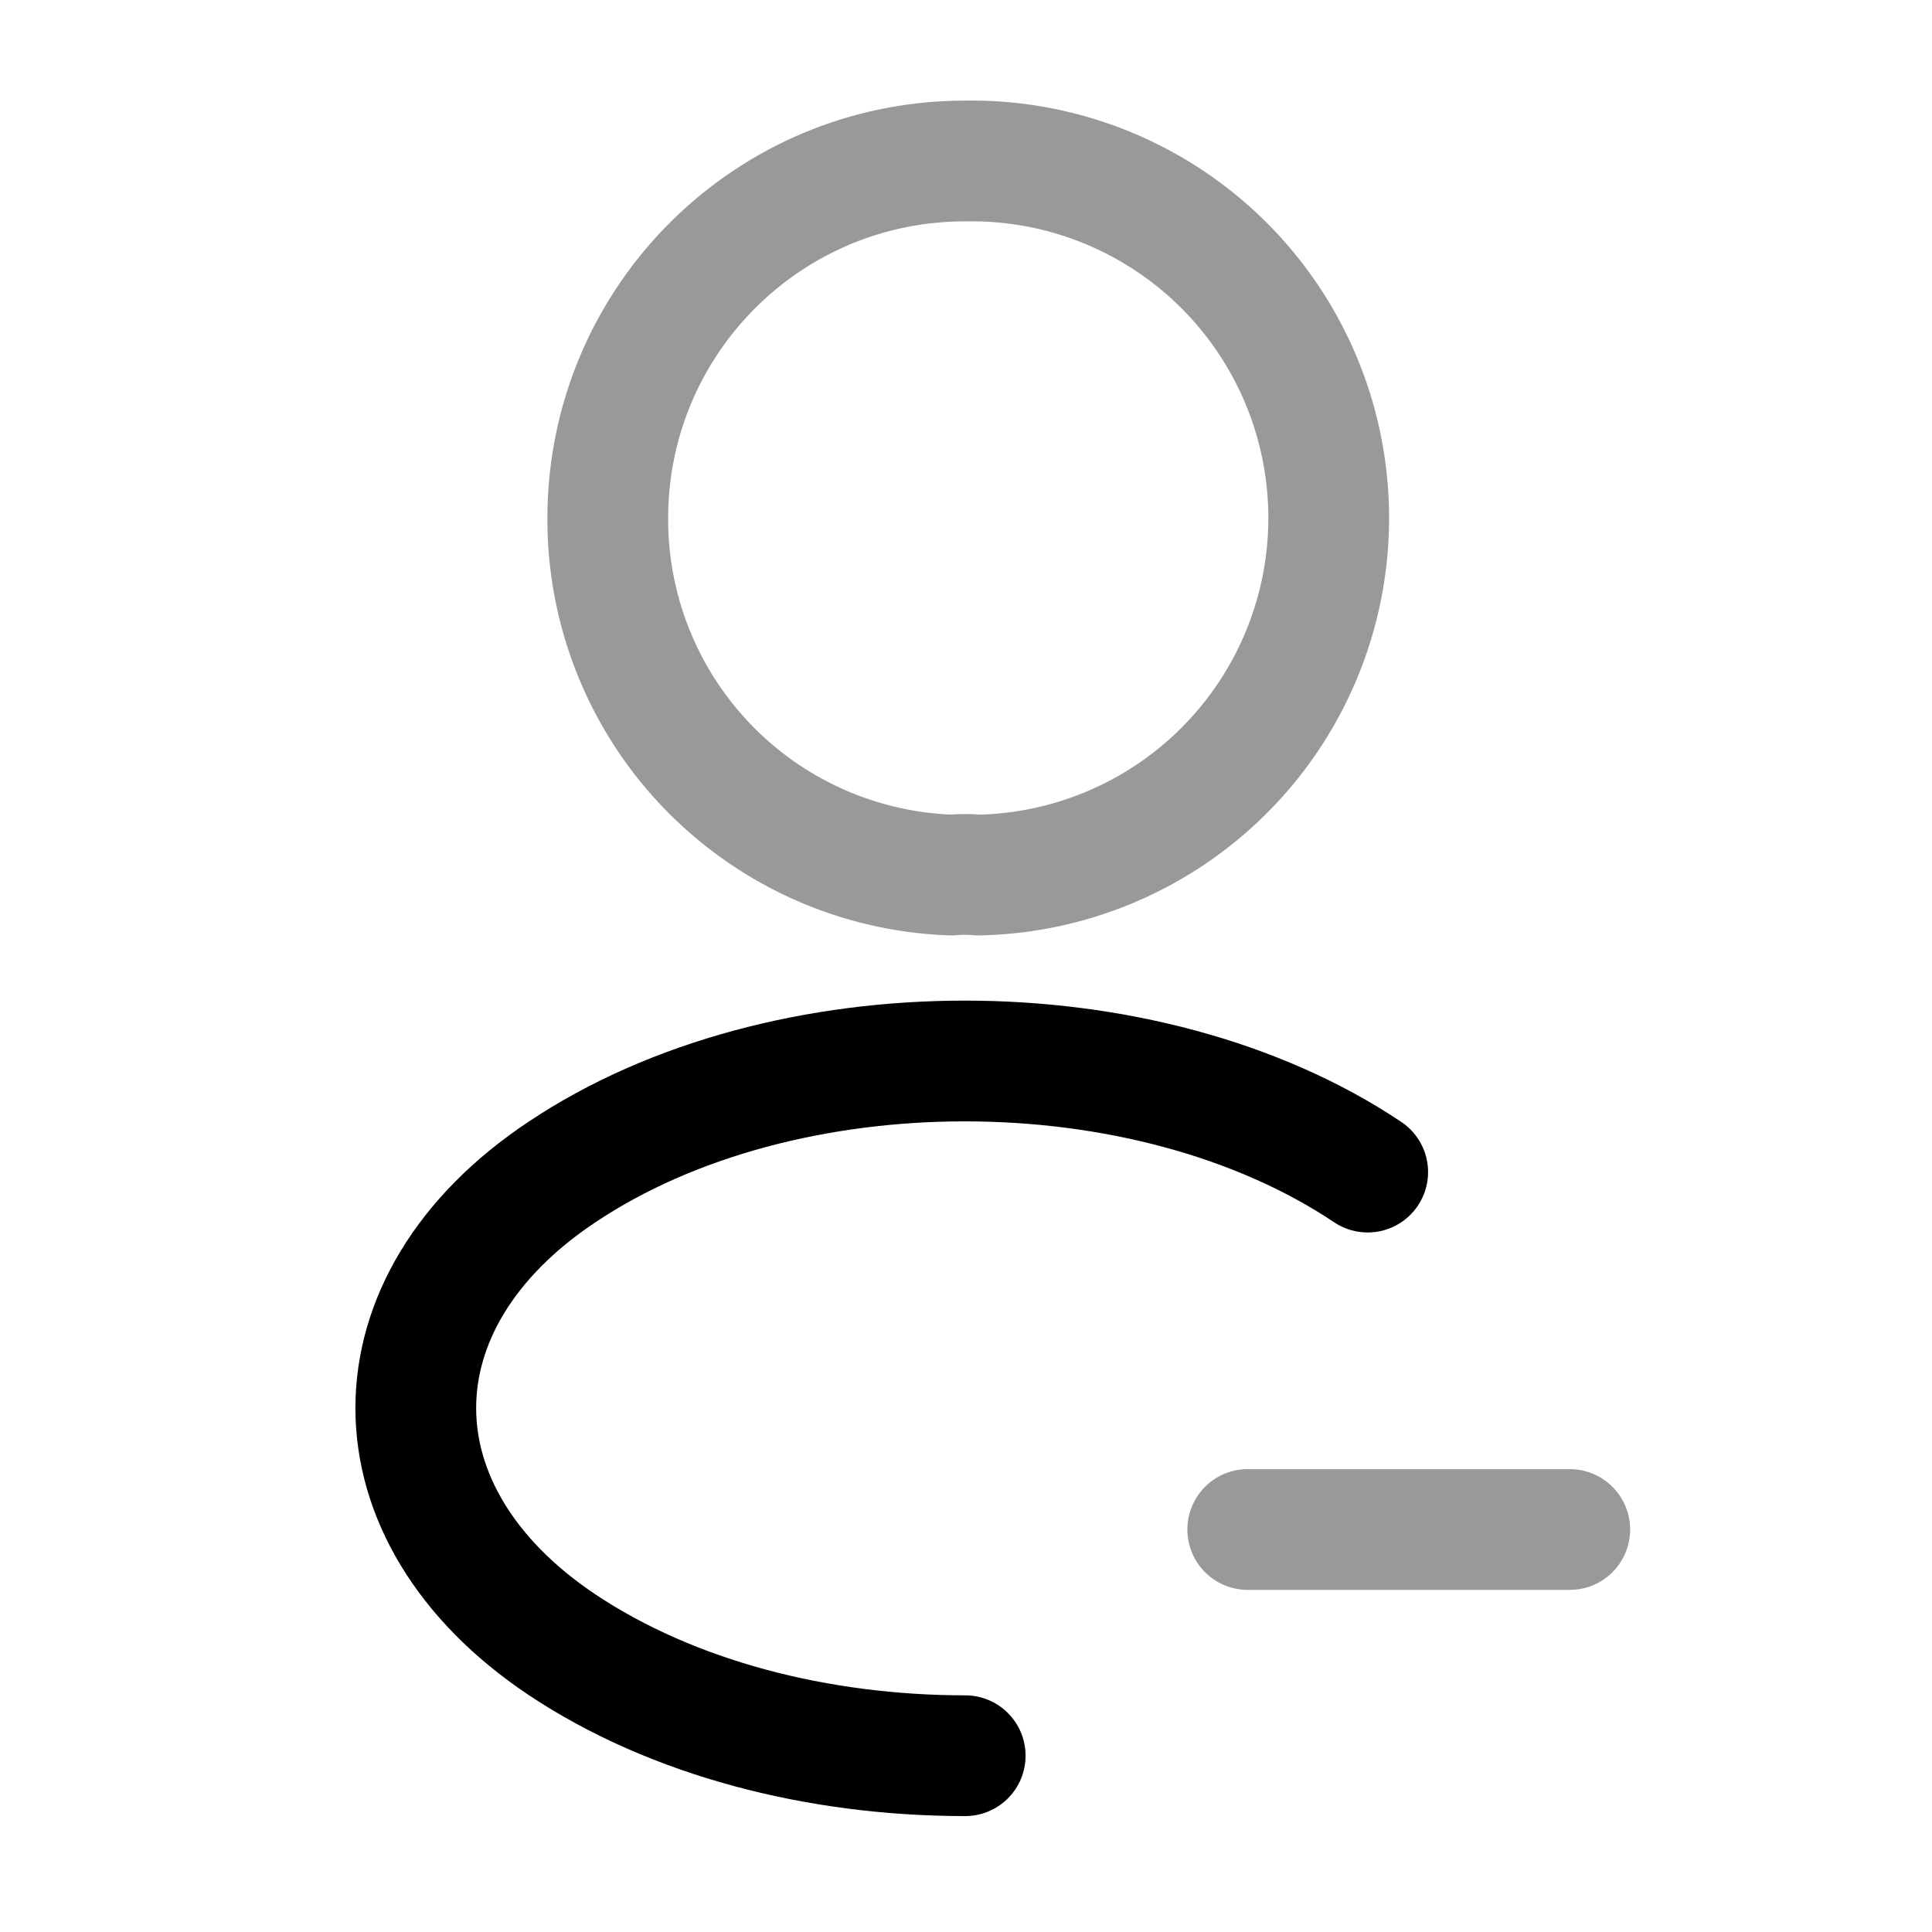
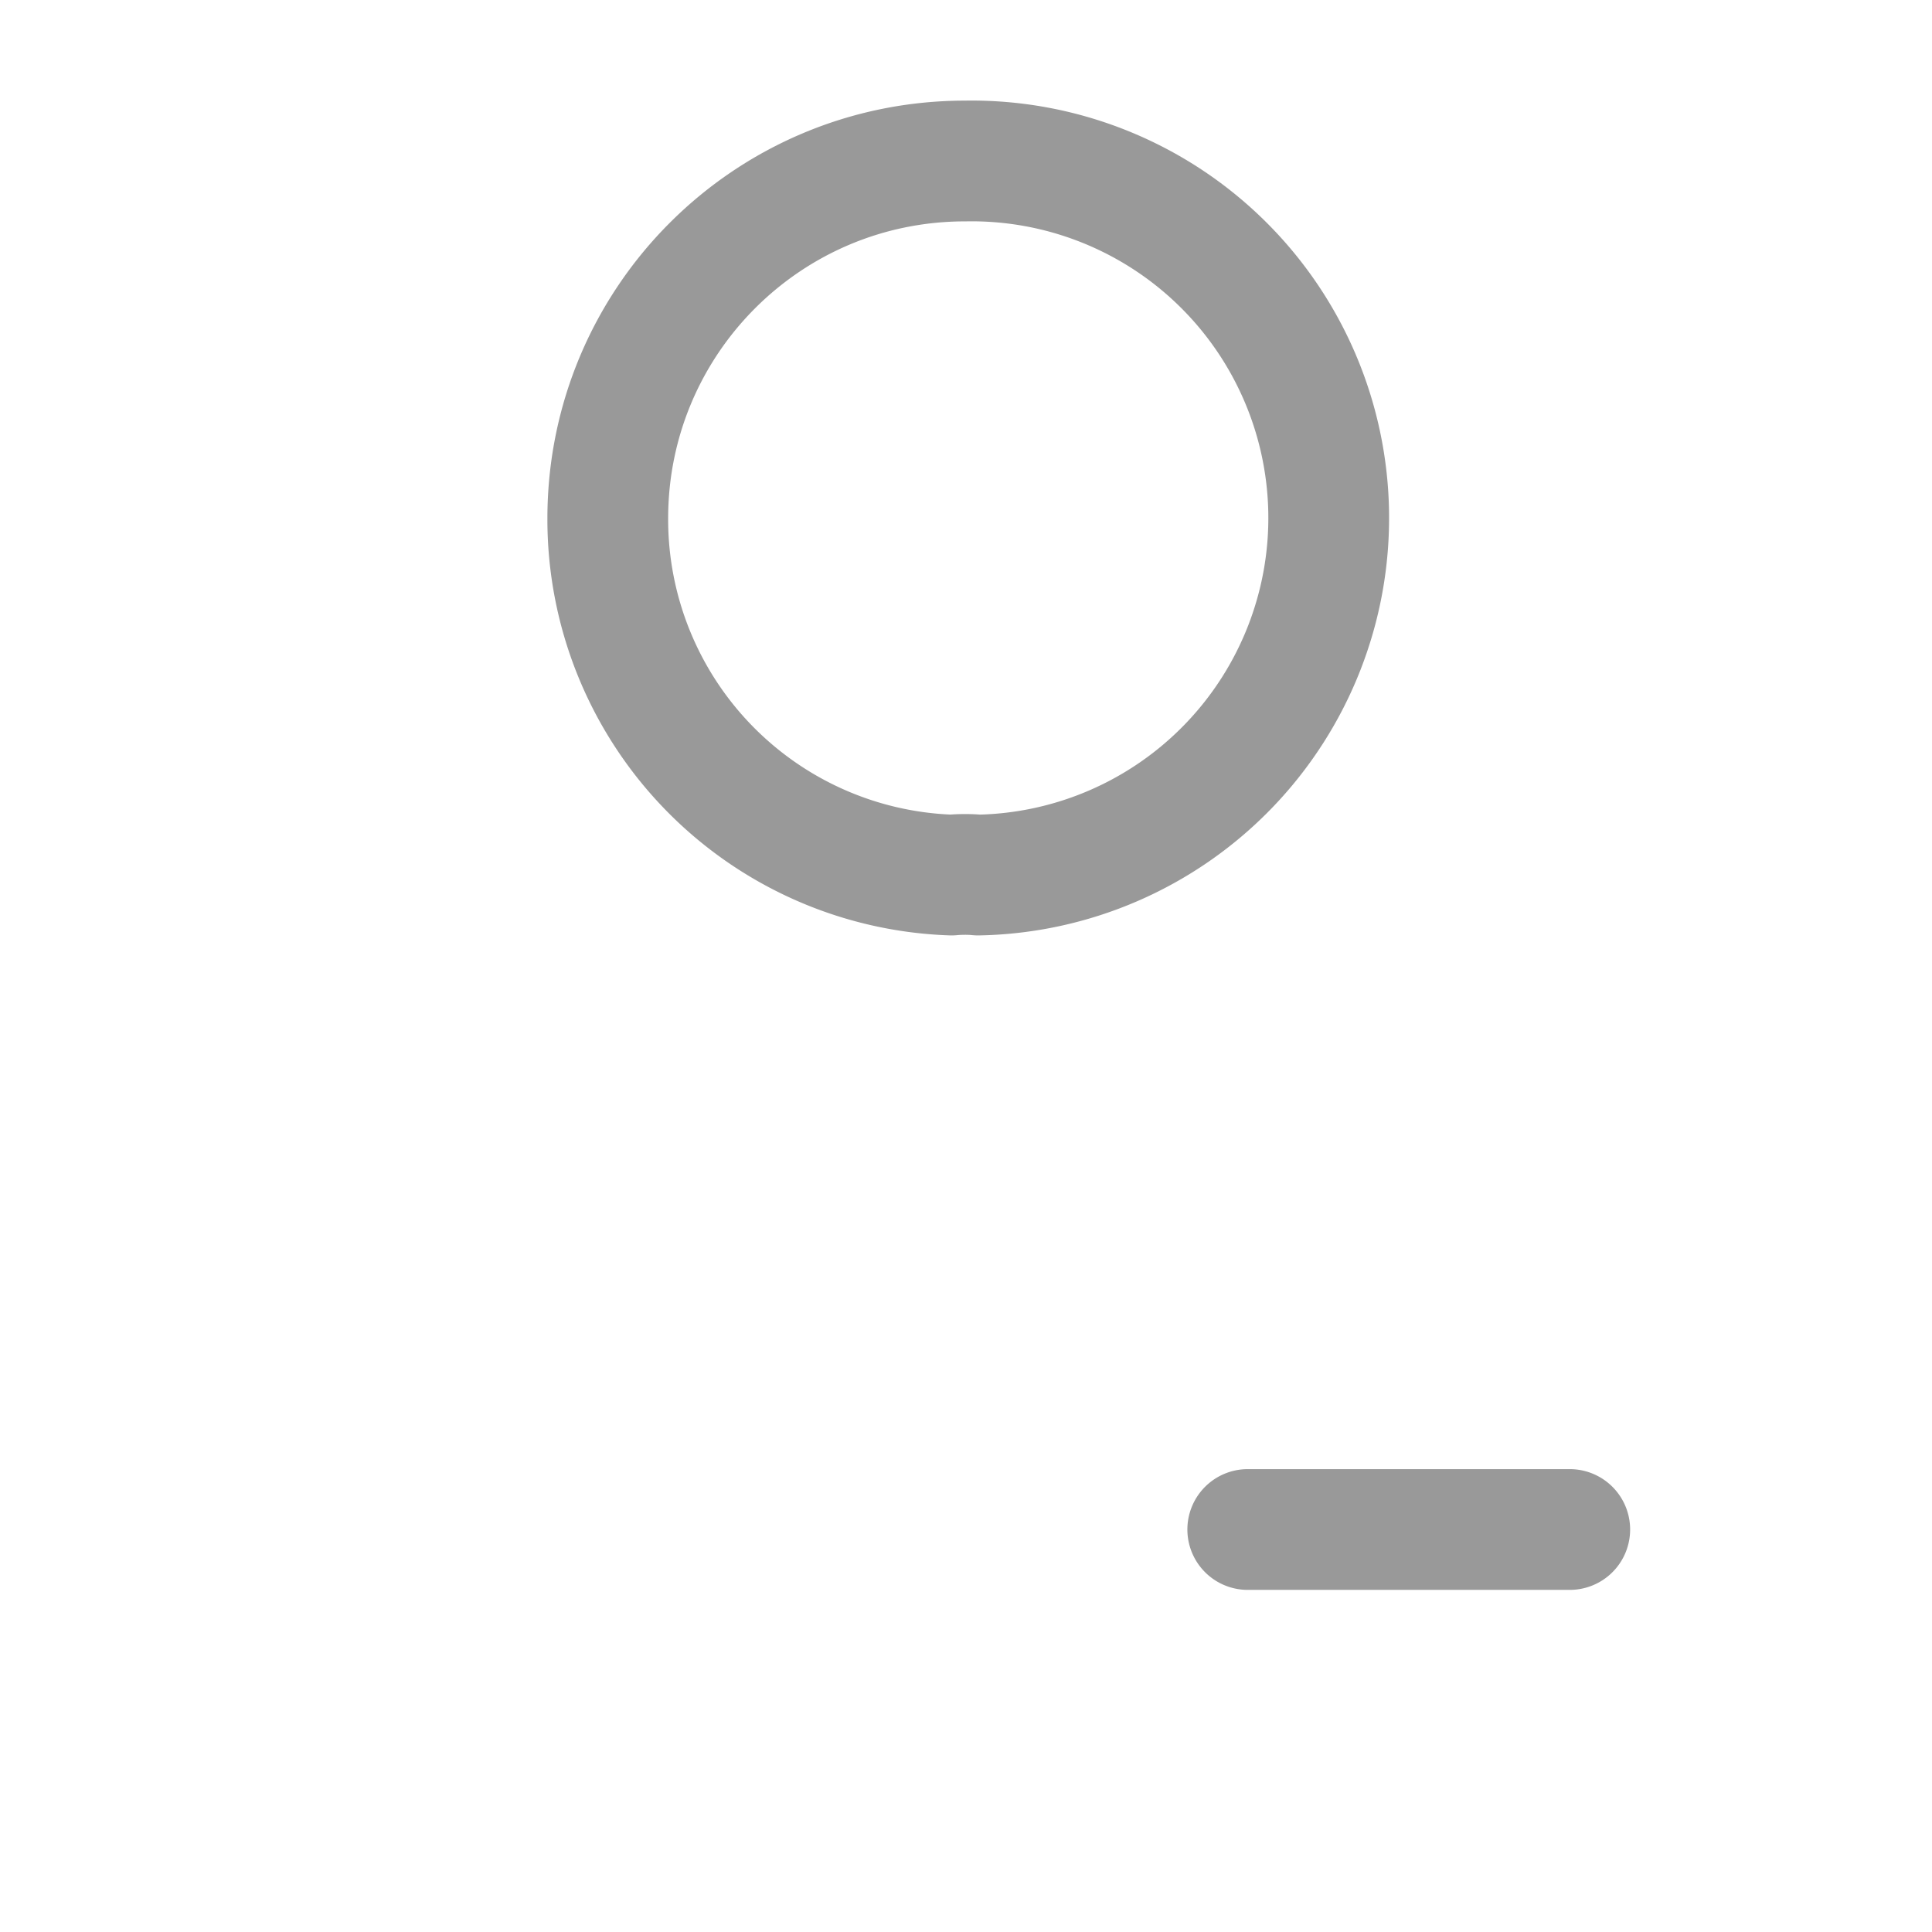
<svg xmlns="http://www.w3.org/2000/svg" fill="none" viewBox="0 0 24 24" stroke="currentColor" aria-hidden="true">
-   <path stroke-linecap="round" stroke-linejoin="round" stroke-width="1.5" d="M19.5 19h-4M12.15 10.87c-.1-.01-.22-.01-.33 0a4.42 4.42 0 01-4.27-4.43C7.55 3.99 9.53 2 11.99 2a4.435 4.435 0 01.16 8.87z" opacity=".4" />
-   <path stroke-linecap="round" stroke-linejoin="round" stroke-width="1.5" d="M11.99 21.81c-1.82 0-3.63-.46-5.01-1.38-2.42-1.62-2.42-4.26 0-5.87 2.75-1.84 7.26-1.84 10.01 0" />
+   <path stroke-linecap="round" stroke-linejoin="round" stroke-width="1.5" d="M19.5 19h-4M12.15 10.87c-.1-.01-.22-.01-.33 0a4.42 4.42 0 01-4.27-4.43C7.55 3.99 9.53 2 11.99 2a4.435 4.435 0 01.16 8.87" opacity=".4" />
</svg>